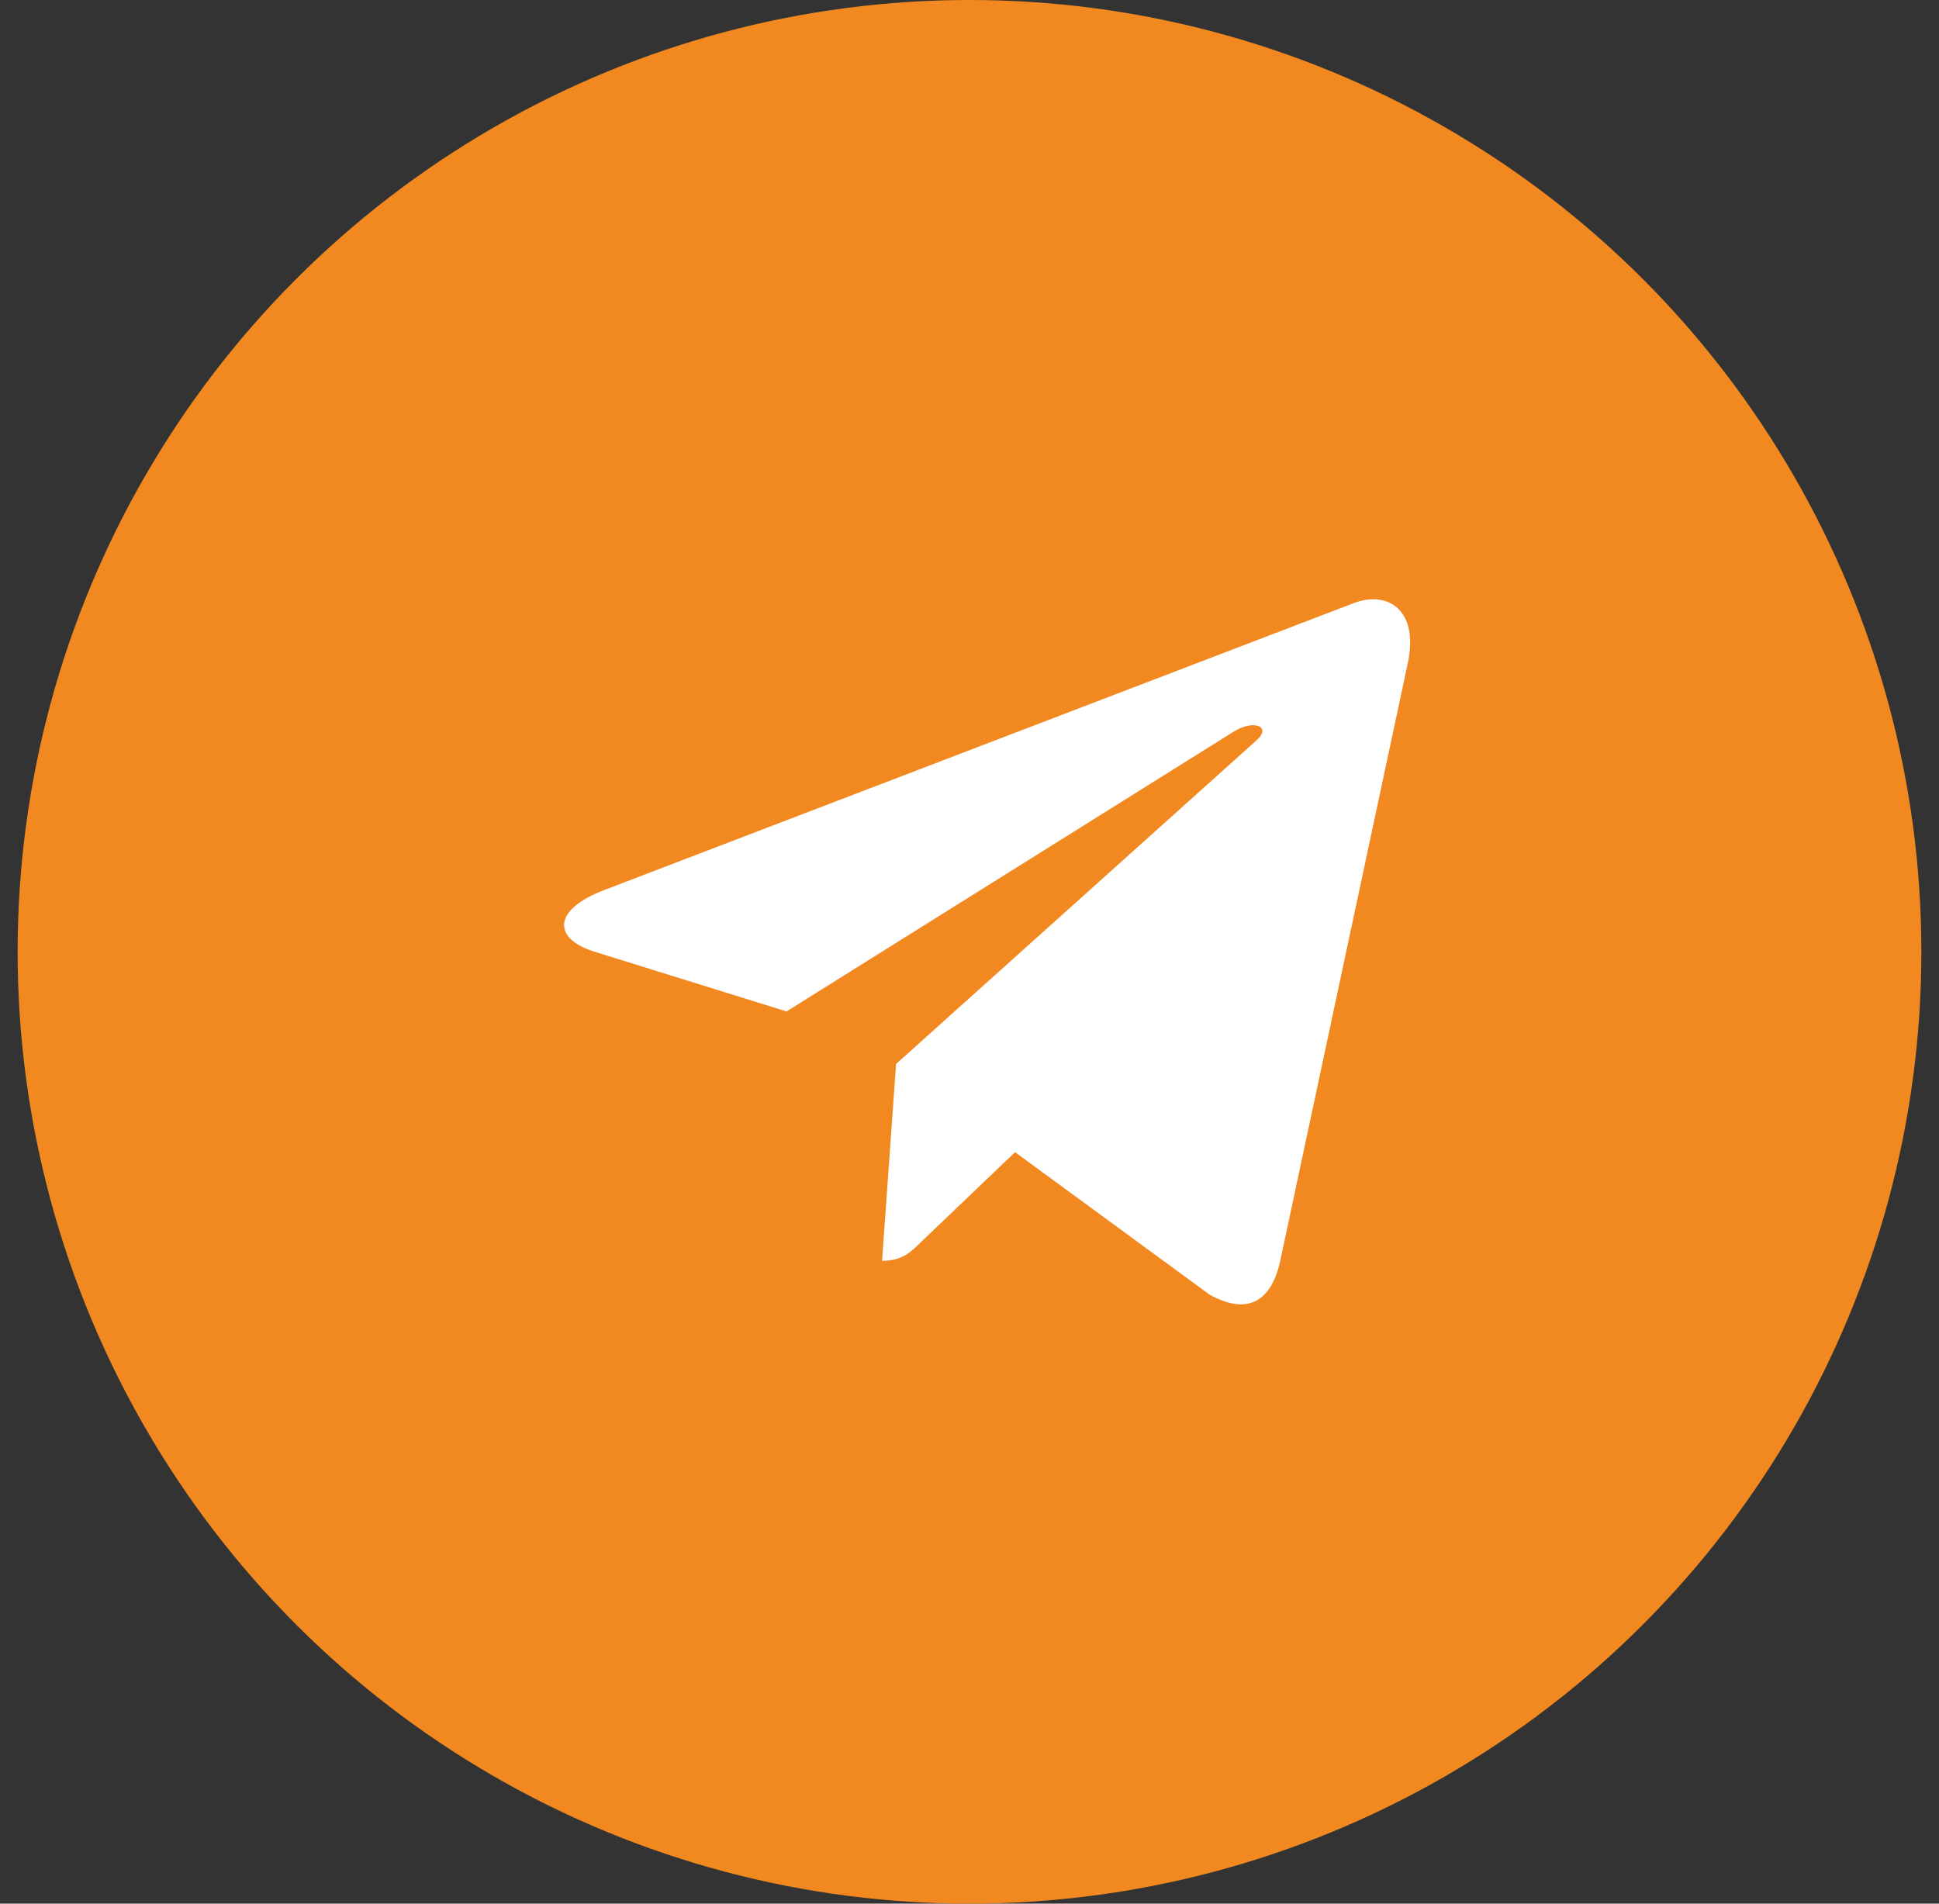
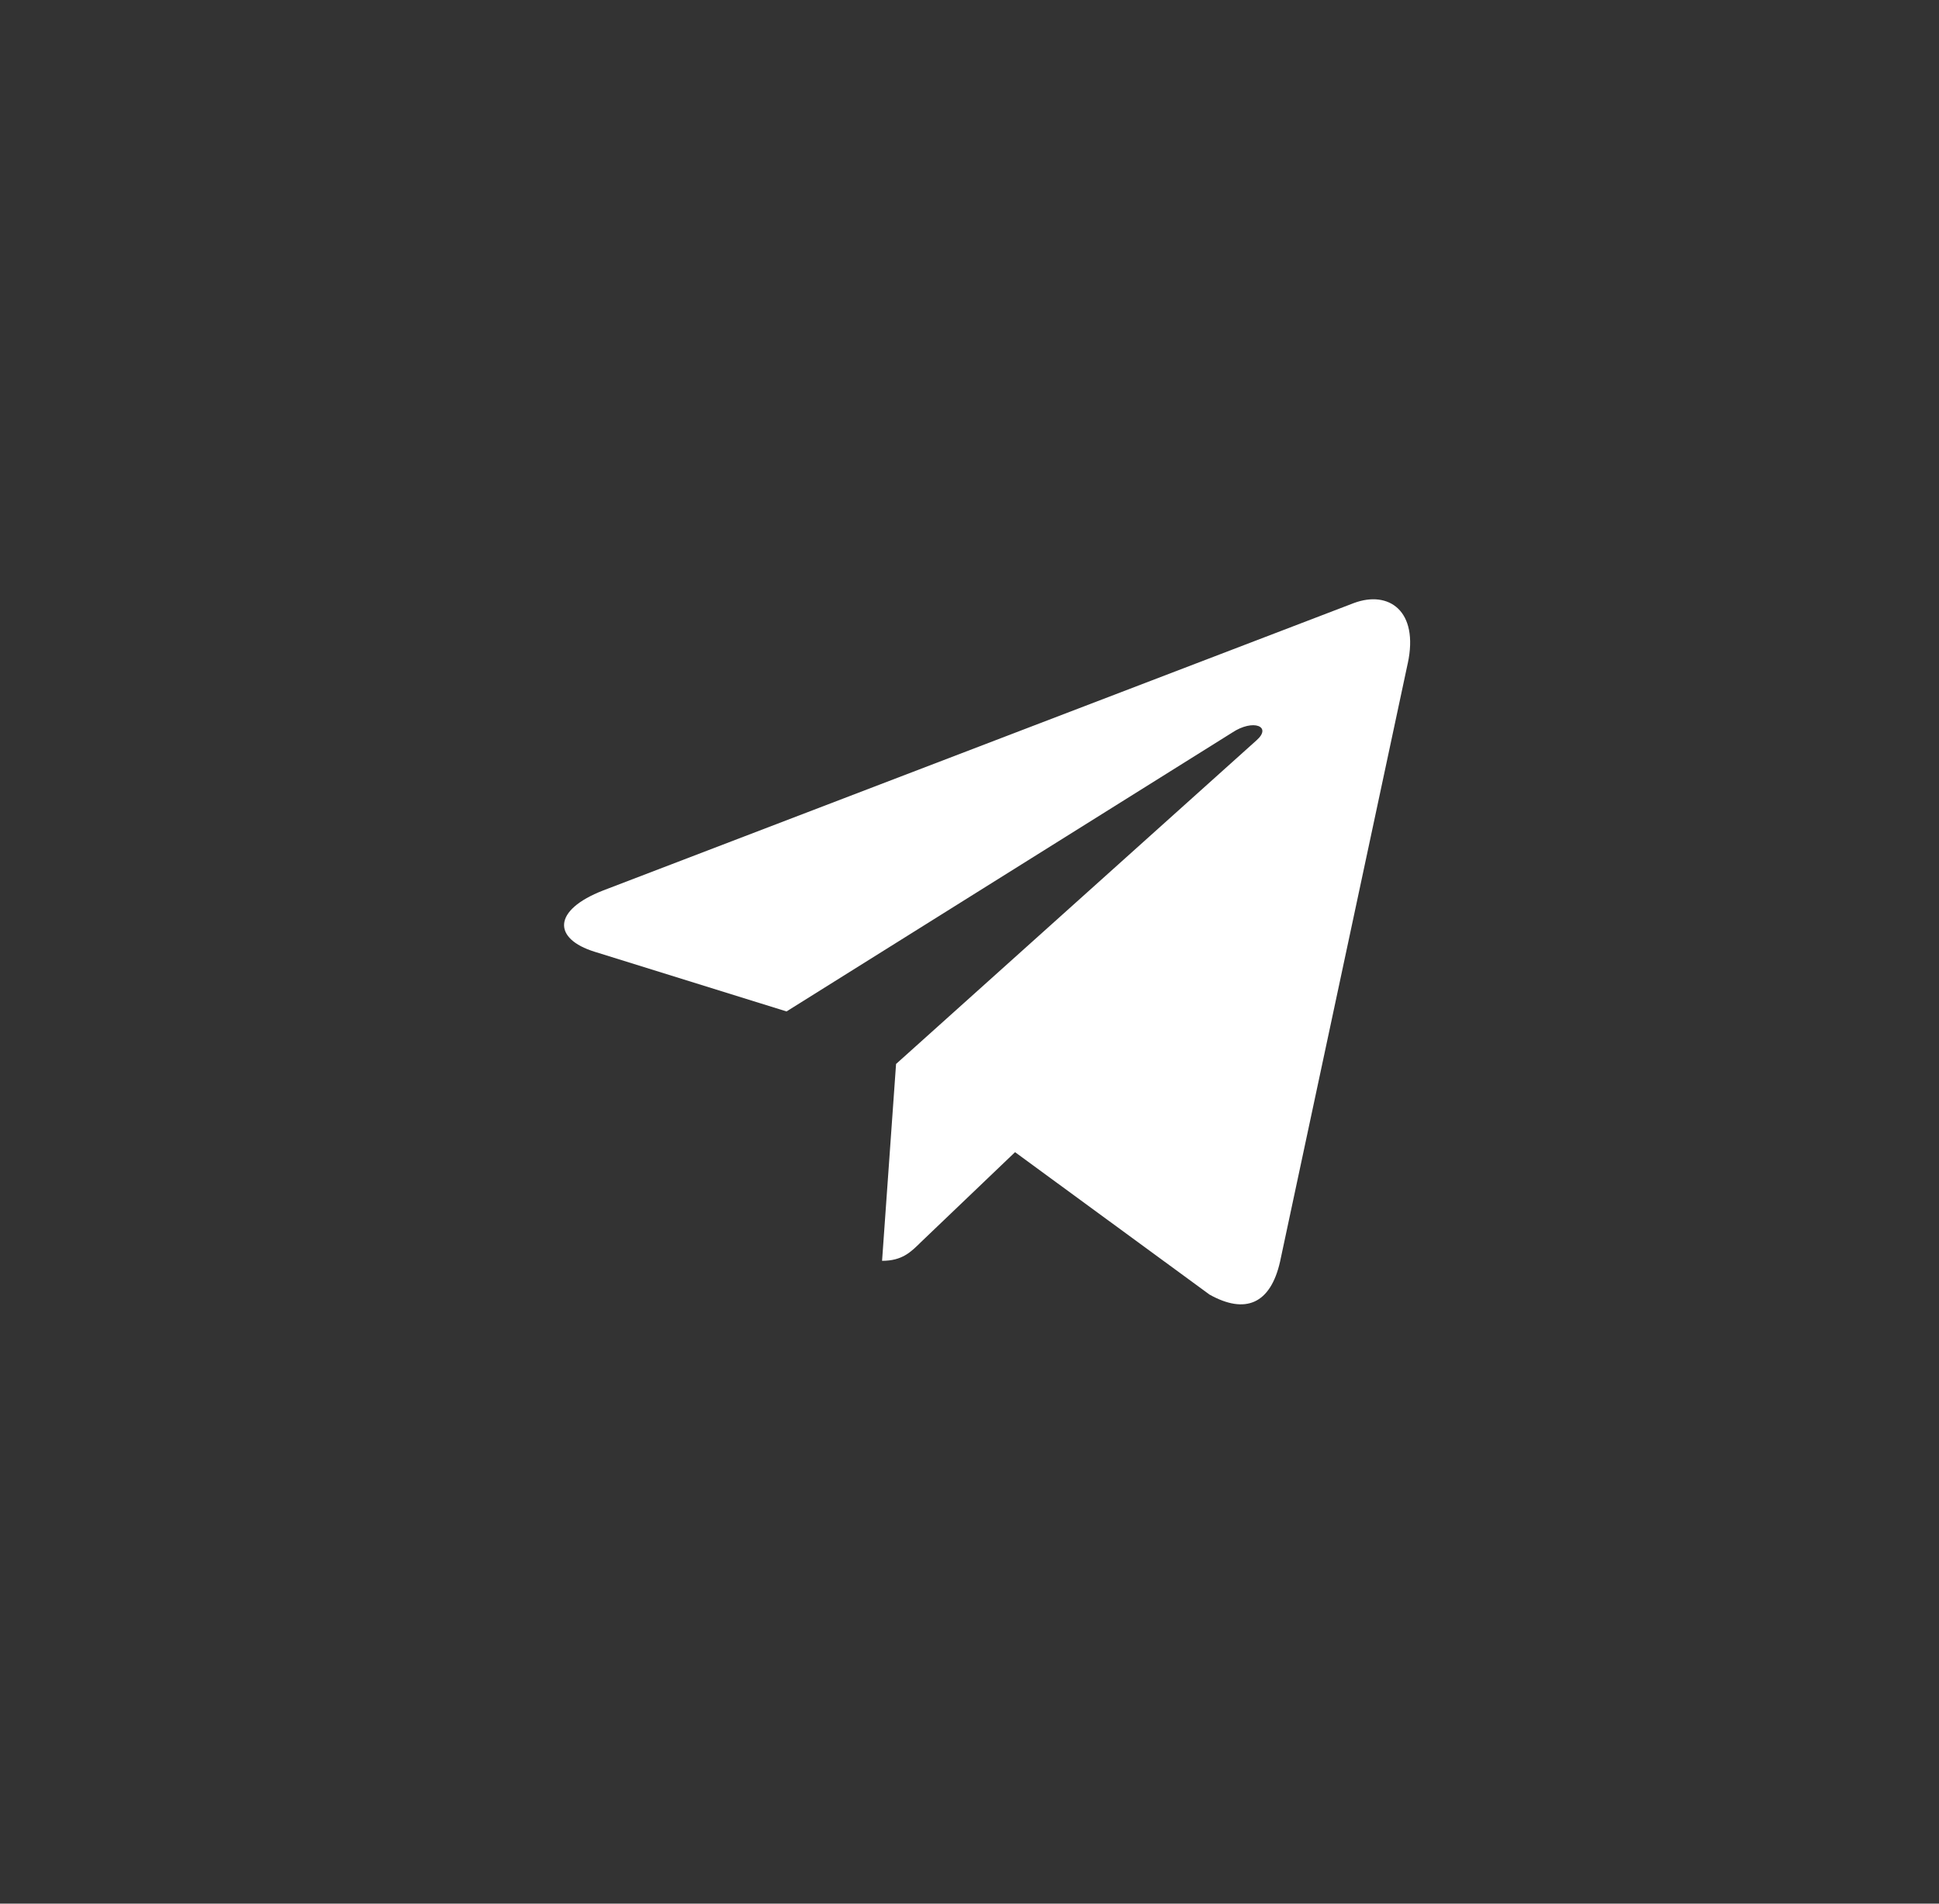
<svg xmlns="http://www.w3.org/2000/svg" width="55" height="54" viewBox="0 0 55 54" fill="none">
  <rect x="0" y="0" width="55" height="54" fill="#333333" stroke="none" />
-   <circle cx="27.5" cy="27" r="27" fill="#F28920" />
  <g clip-path="url(#clip0_2022_3325)">
    <path d="M25.417 30.181L25.02 35.765C25.588 35.765 25.834 35.521 26.129 35.228L28.792 32.683L34.31 36.724C35.322 37.288 36.035 36.991 36.308 35.793L39.93 18.821L39.931 18.82C40.252 17.324 39.39 16.739 38.404 17.106L17.114 25.257C15.661 25.821 15.683 26.631 16.867 26.998L22.31 28.691L34.953 20.78C35.548 20.386 36.089 20.604 35.644 20.998L25.417 30.181Z" fill="white" />
  </g>
  <defs>
    <clipPath id="clip0_2022_3325">
      <rect width="24" height="24" fill="white" transform="translate(16 15)" />
    </clipPath>
  </defs>
</svg>